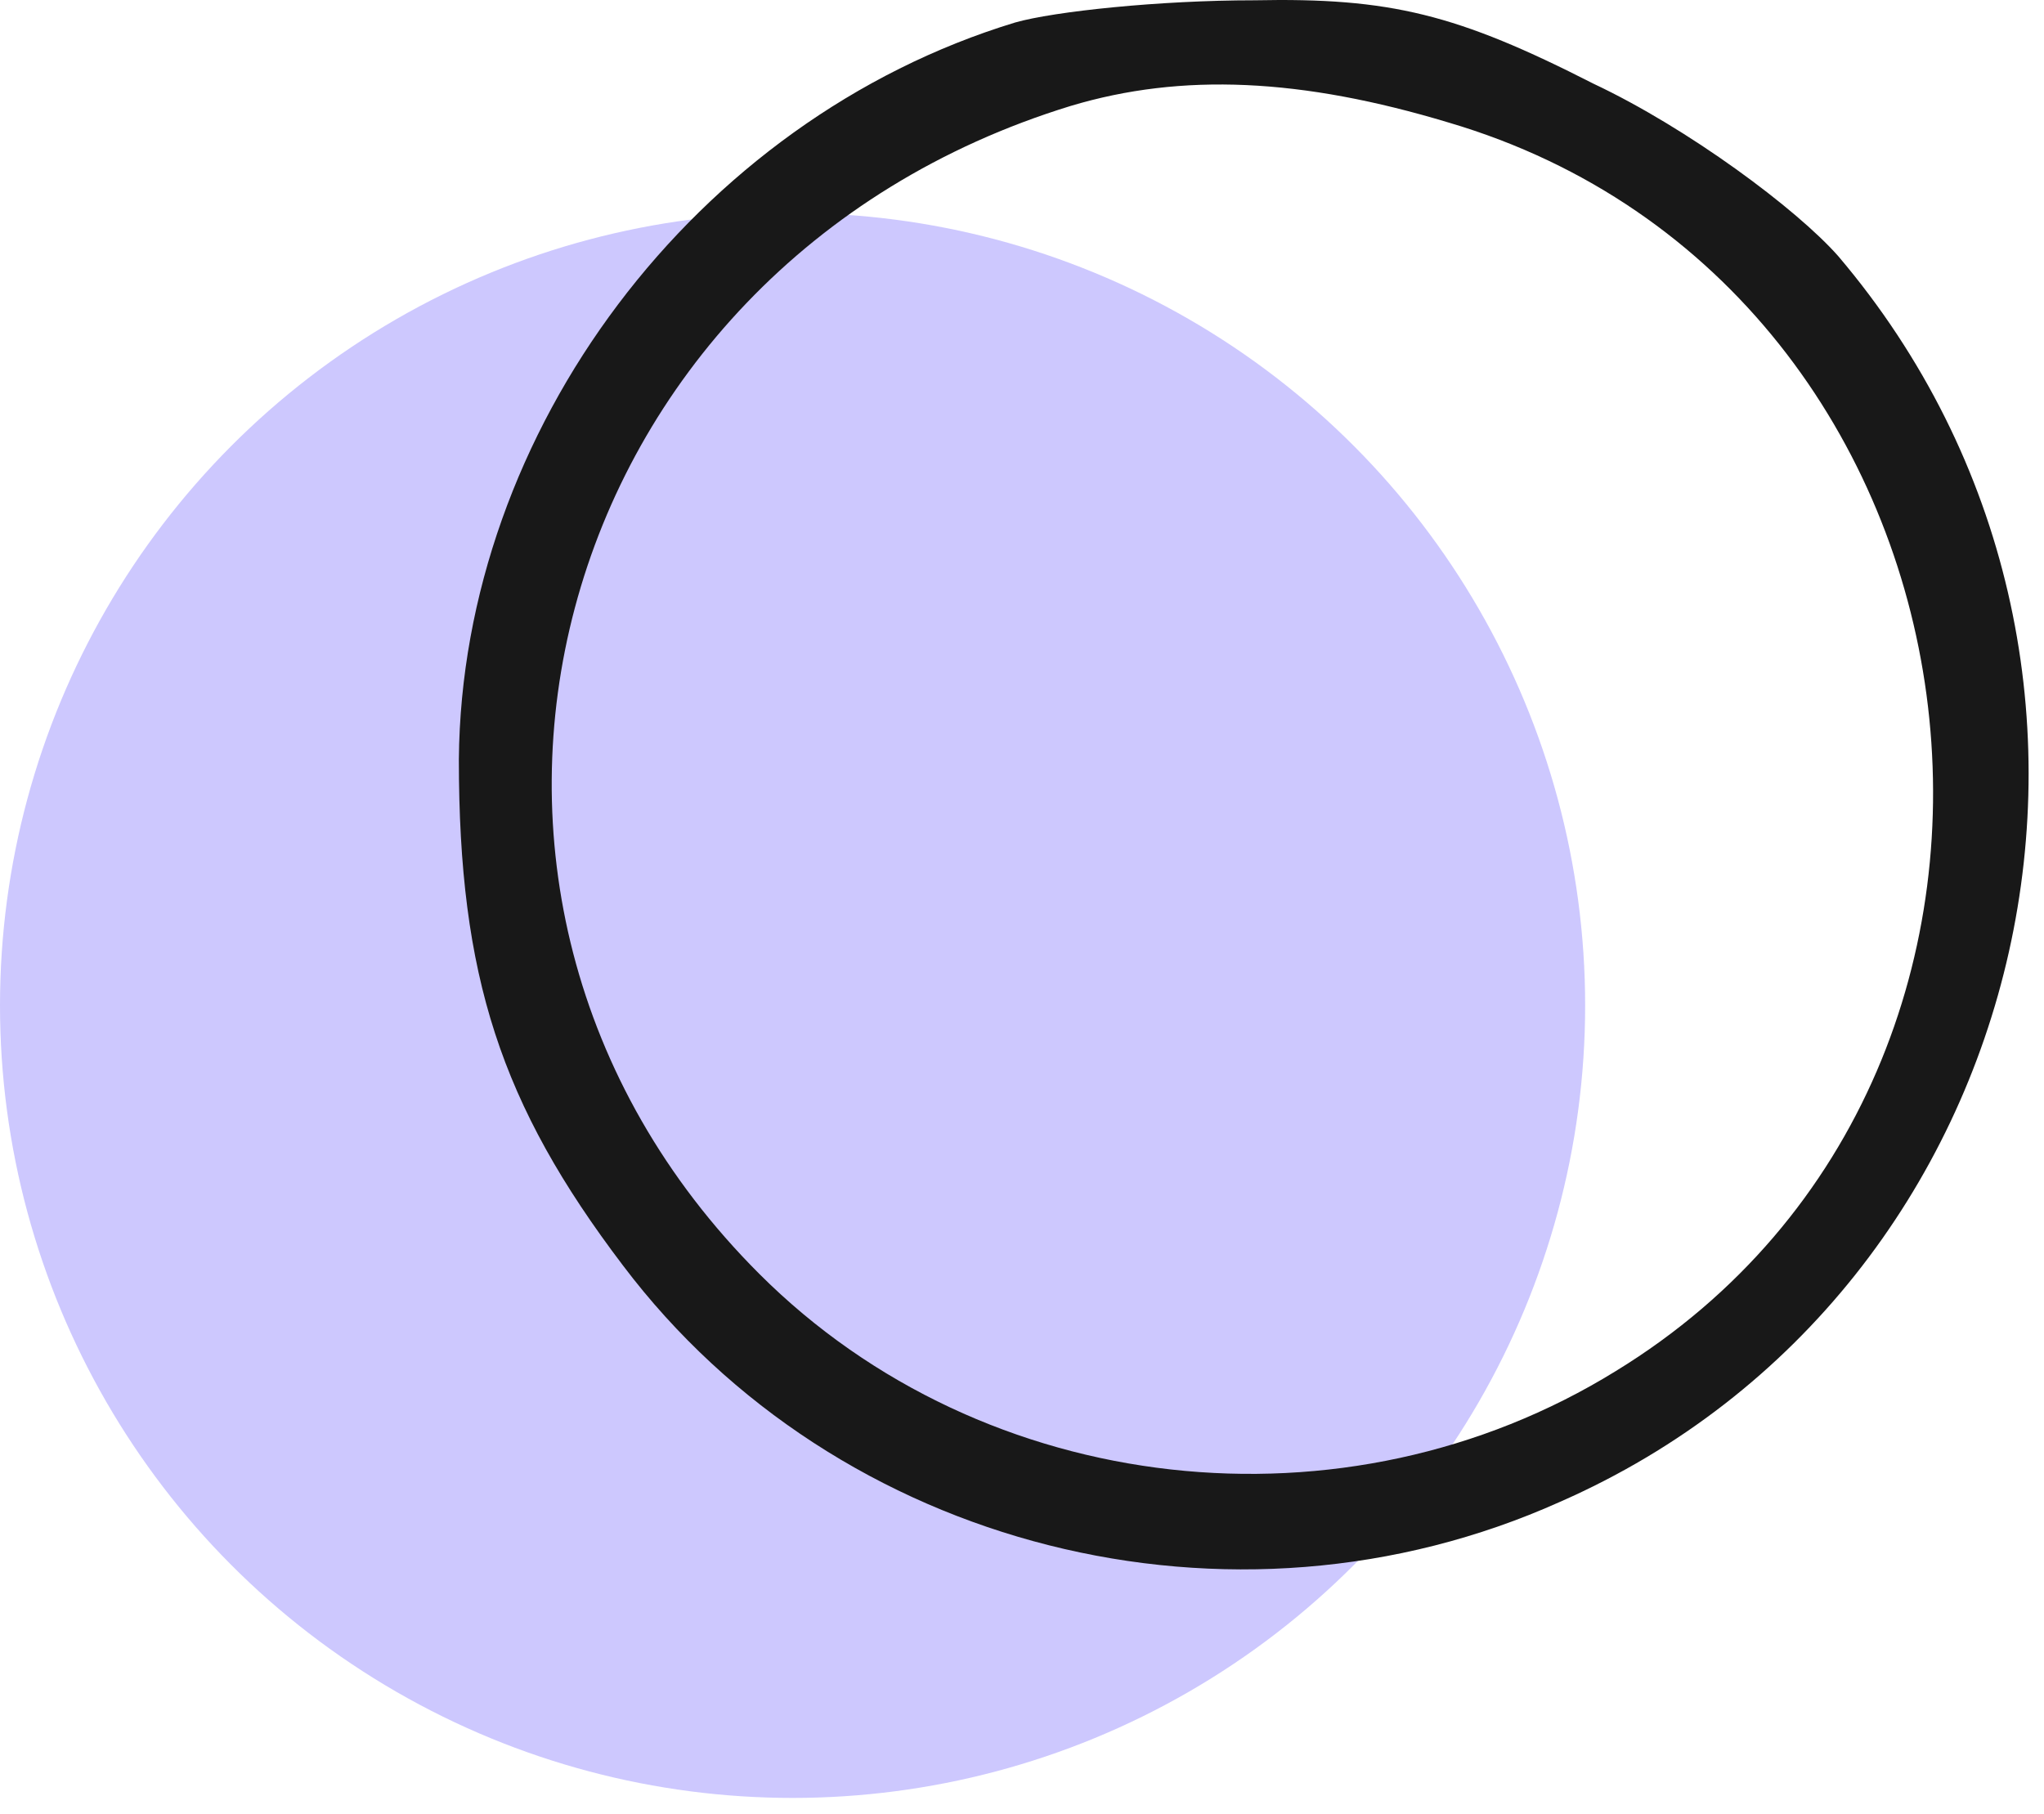
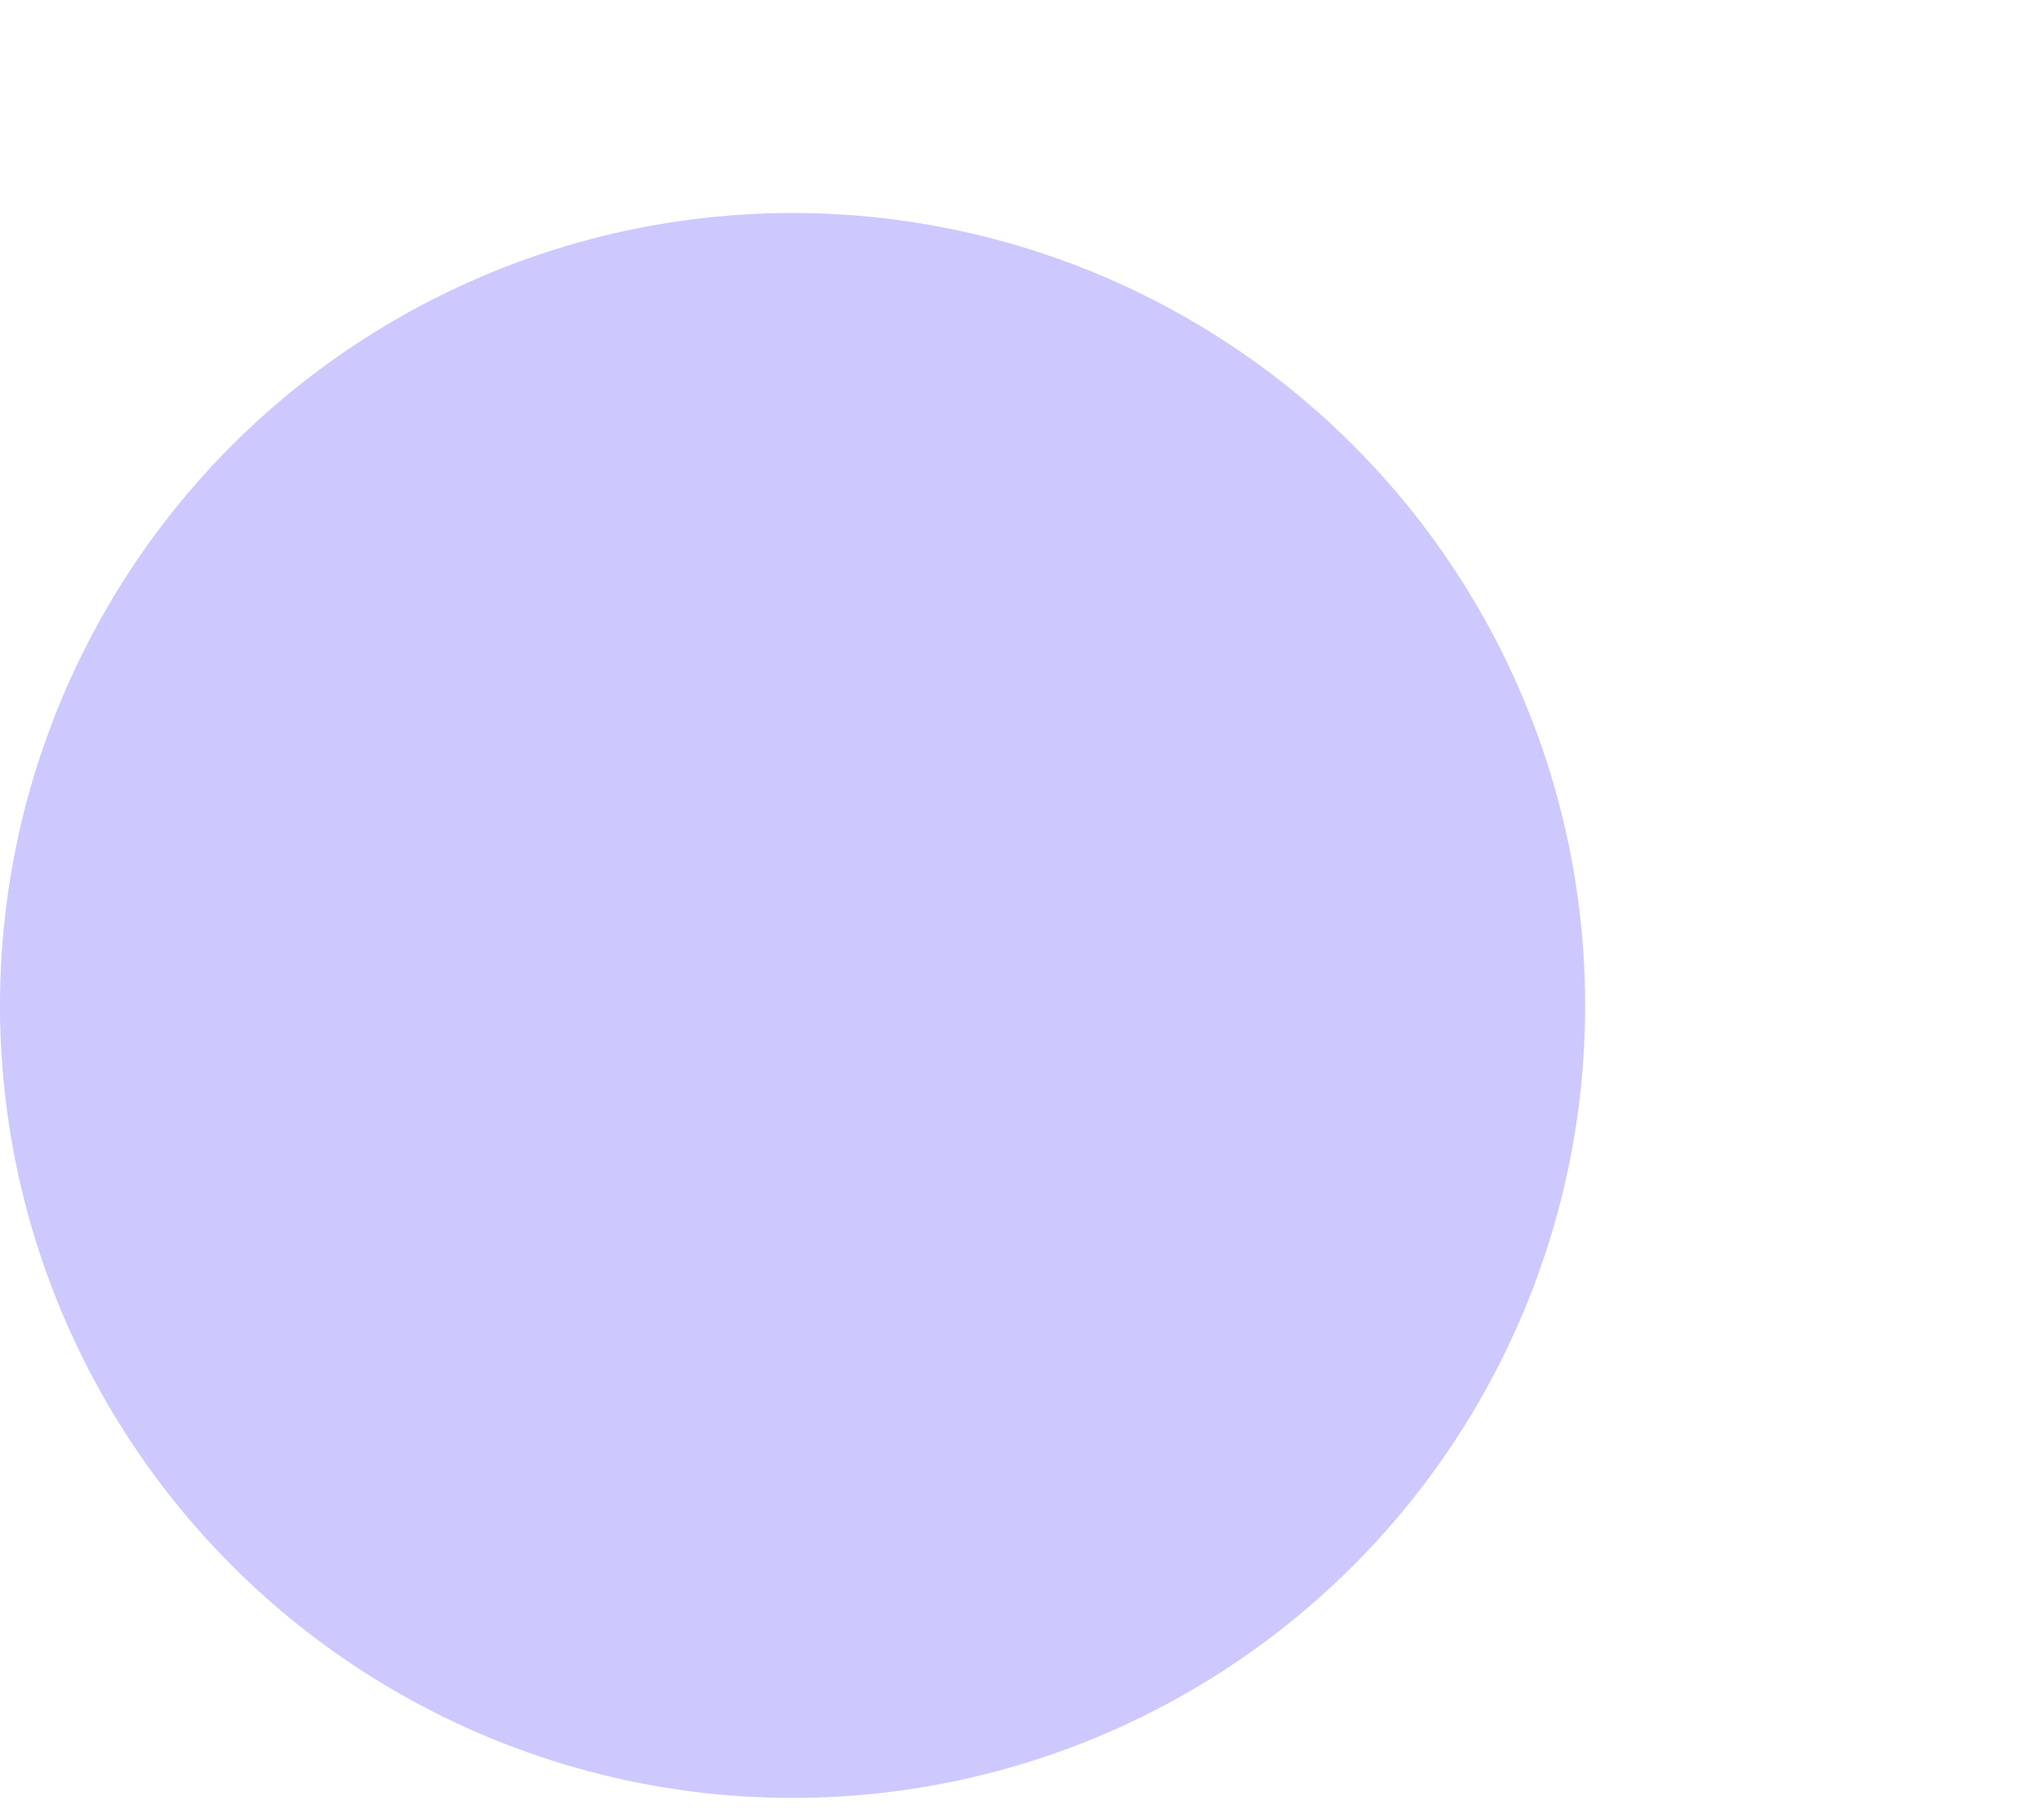
<svg xmlns="http://www.w3.org/2000/svg" width="98" height="87" viewBox="0 0 98 87" fill="none">
  <circle cx="38" cy="48.214" r="38" fill="#CDC8FE" />
-   <path d="M48.667 1.08C33.333 5.747 22.133 20.68 22 36.414C22 46.814 24 52.947 29.867 60.68C40.133 74.28 59.067 79.08 74.8 72.014C97.867 61.88 104.667 31.747 88.133 12.28C86.133 10.014 80.933 6.147 76.4 4.014C69.867 0.68 66.667 -0.12 60.133 0.014C55.6 0.014 50.533 0.547 48.667 1.08ZM69.467 5.88C96.133 13.747 101.2 51.214 77.467 65.747C64.533 73.747 47.2 71.88 36.4 61.08C18.133 42.814 26.133 12.814 51.333 5.08C56.667 3.48 62.4 3.747 69.467 5.88Z" fill="#181818" />
</svg>